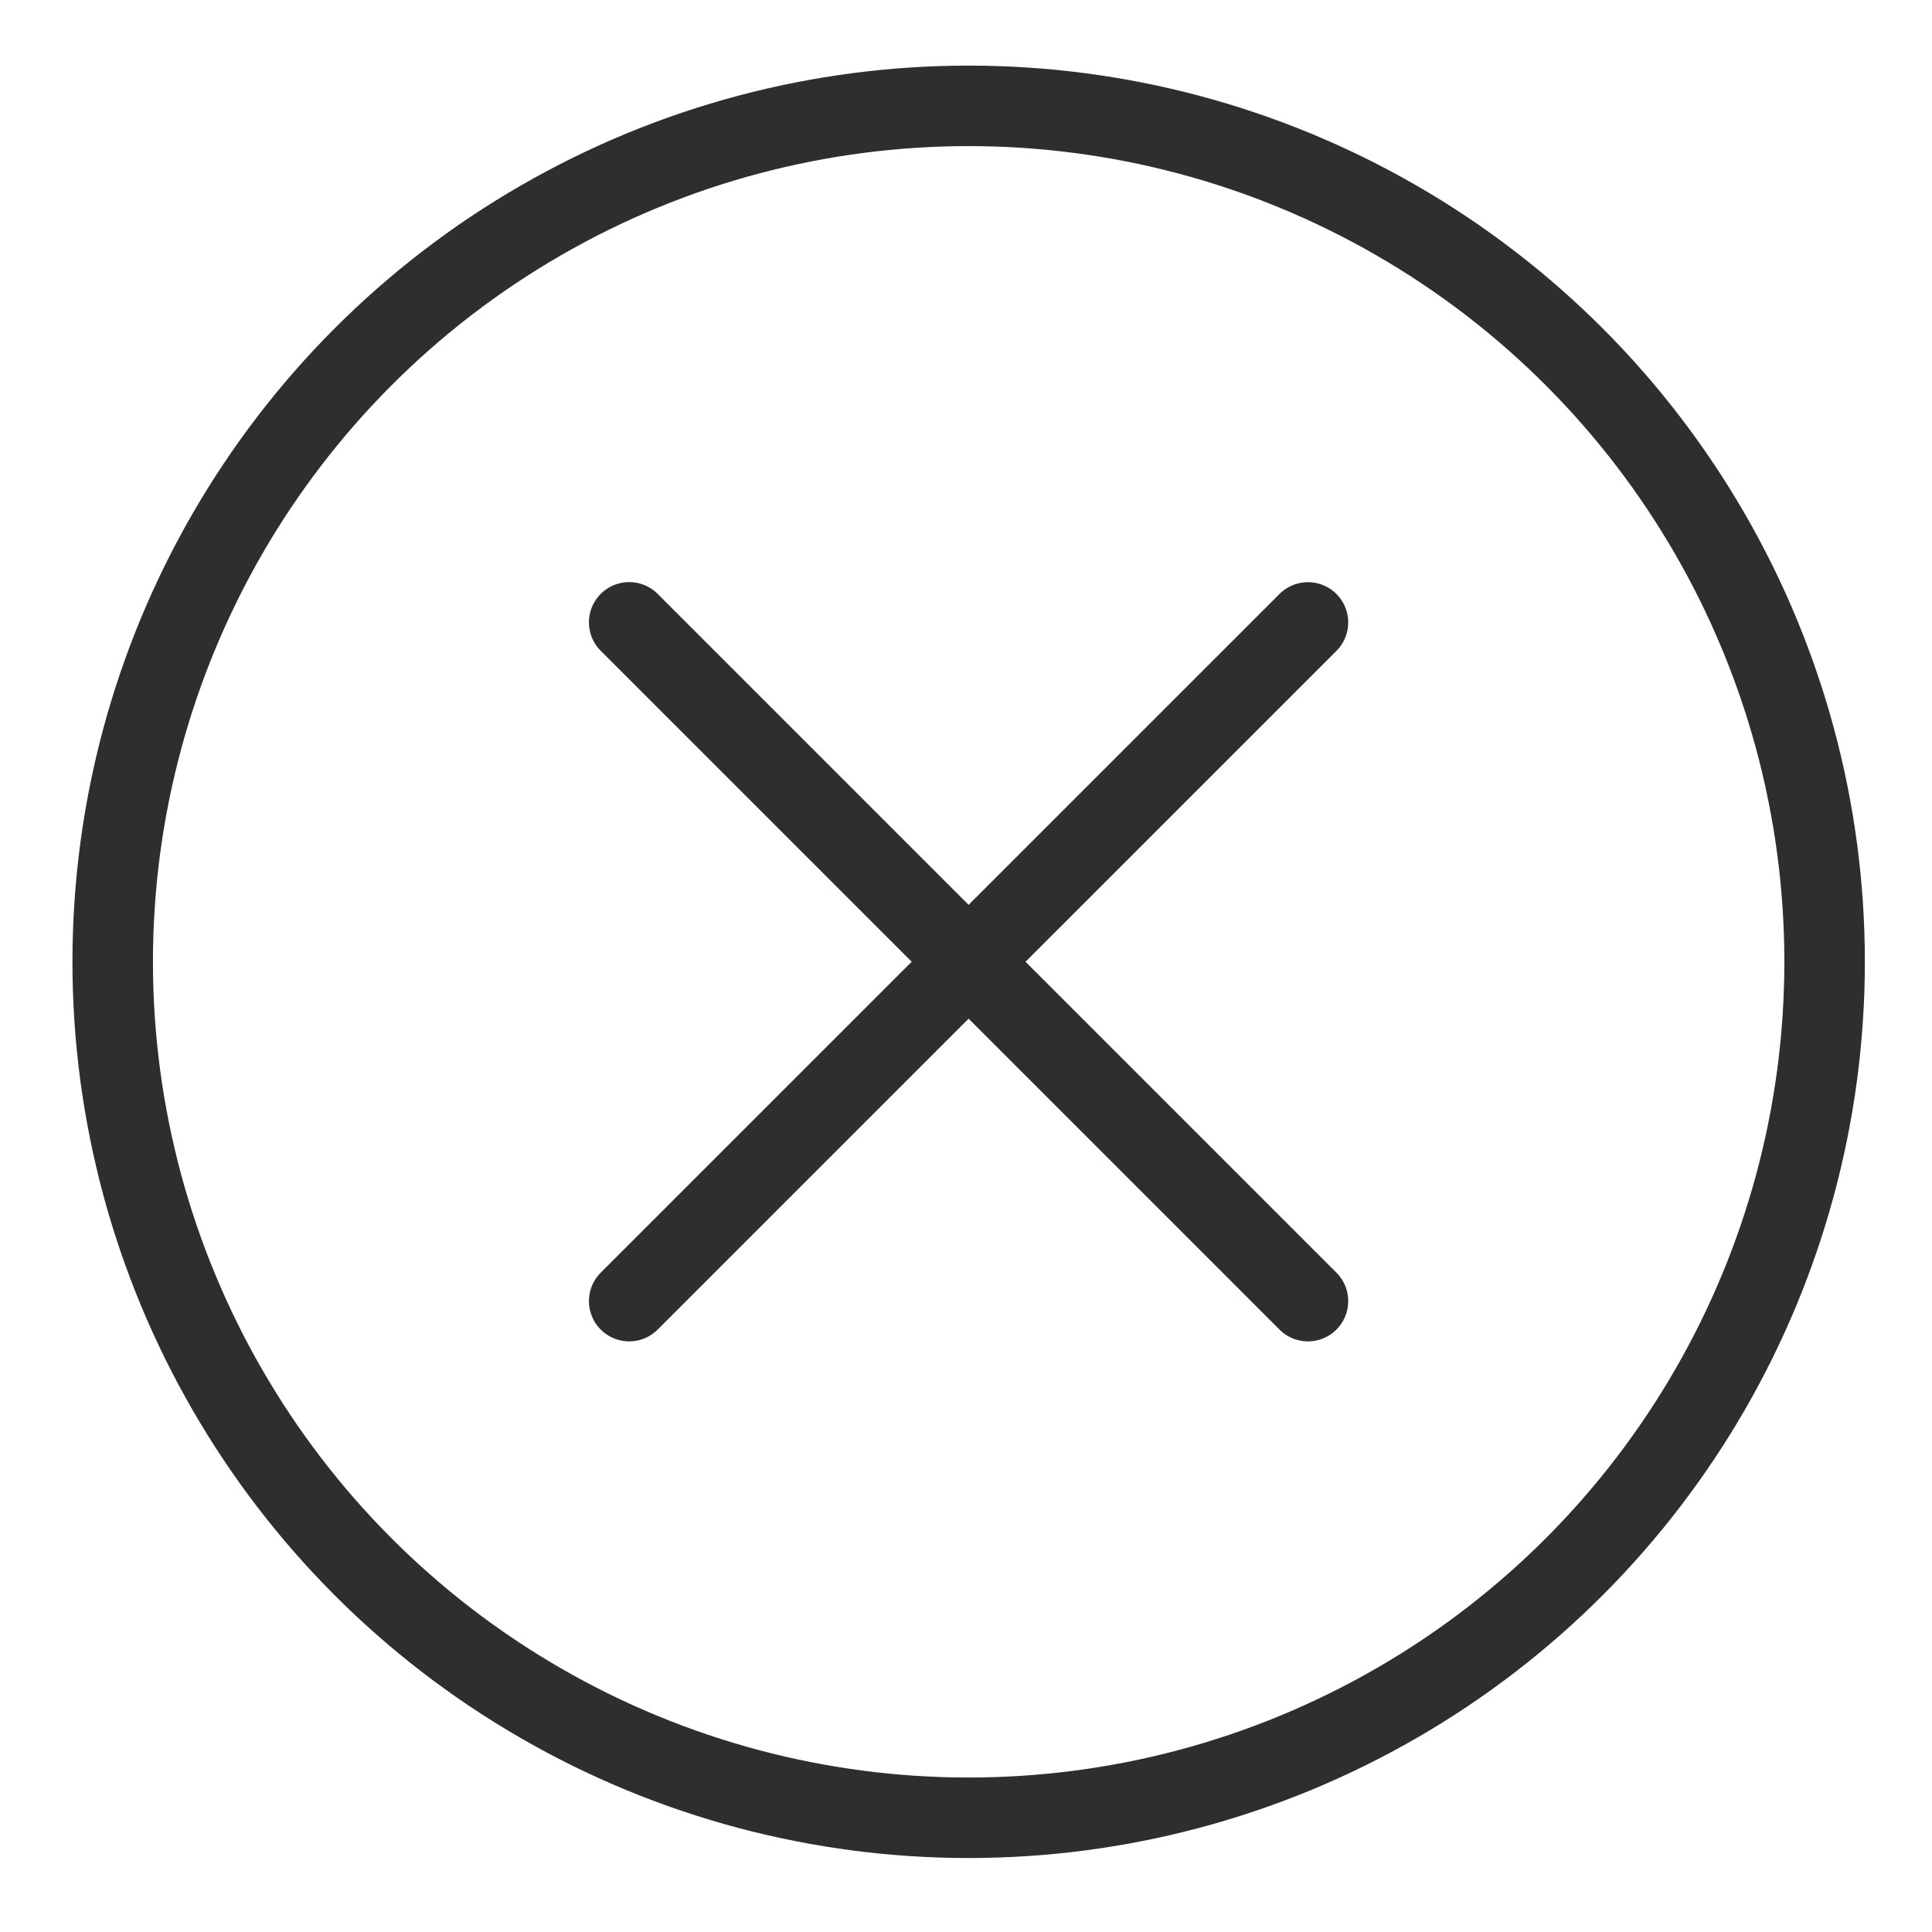
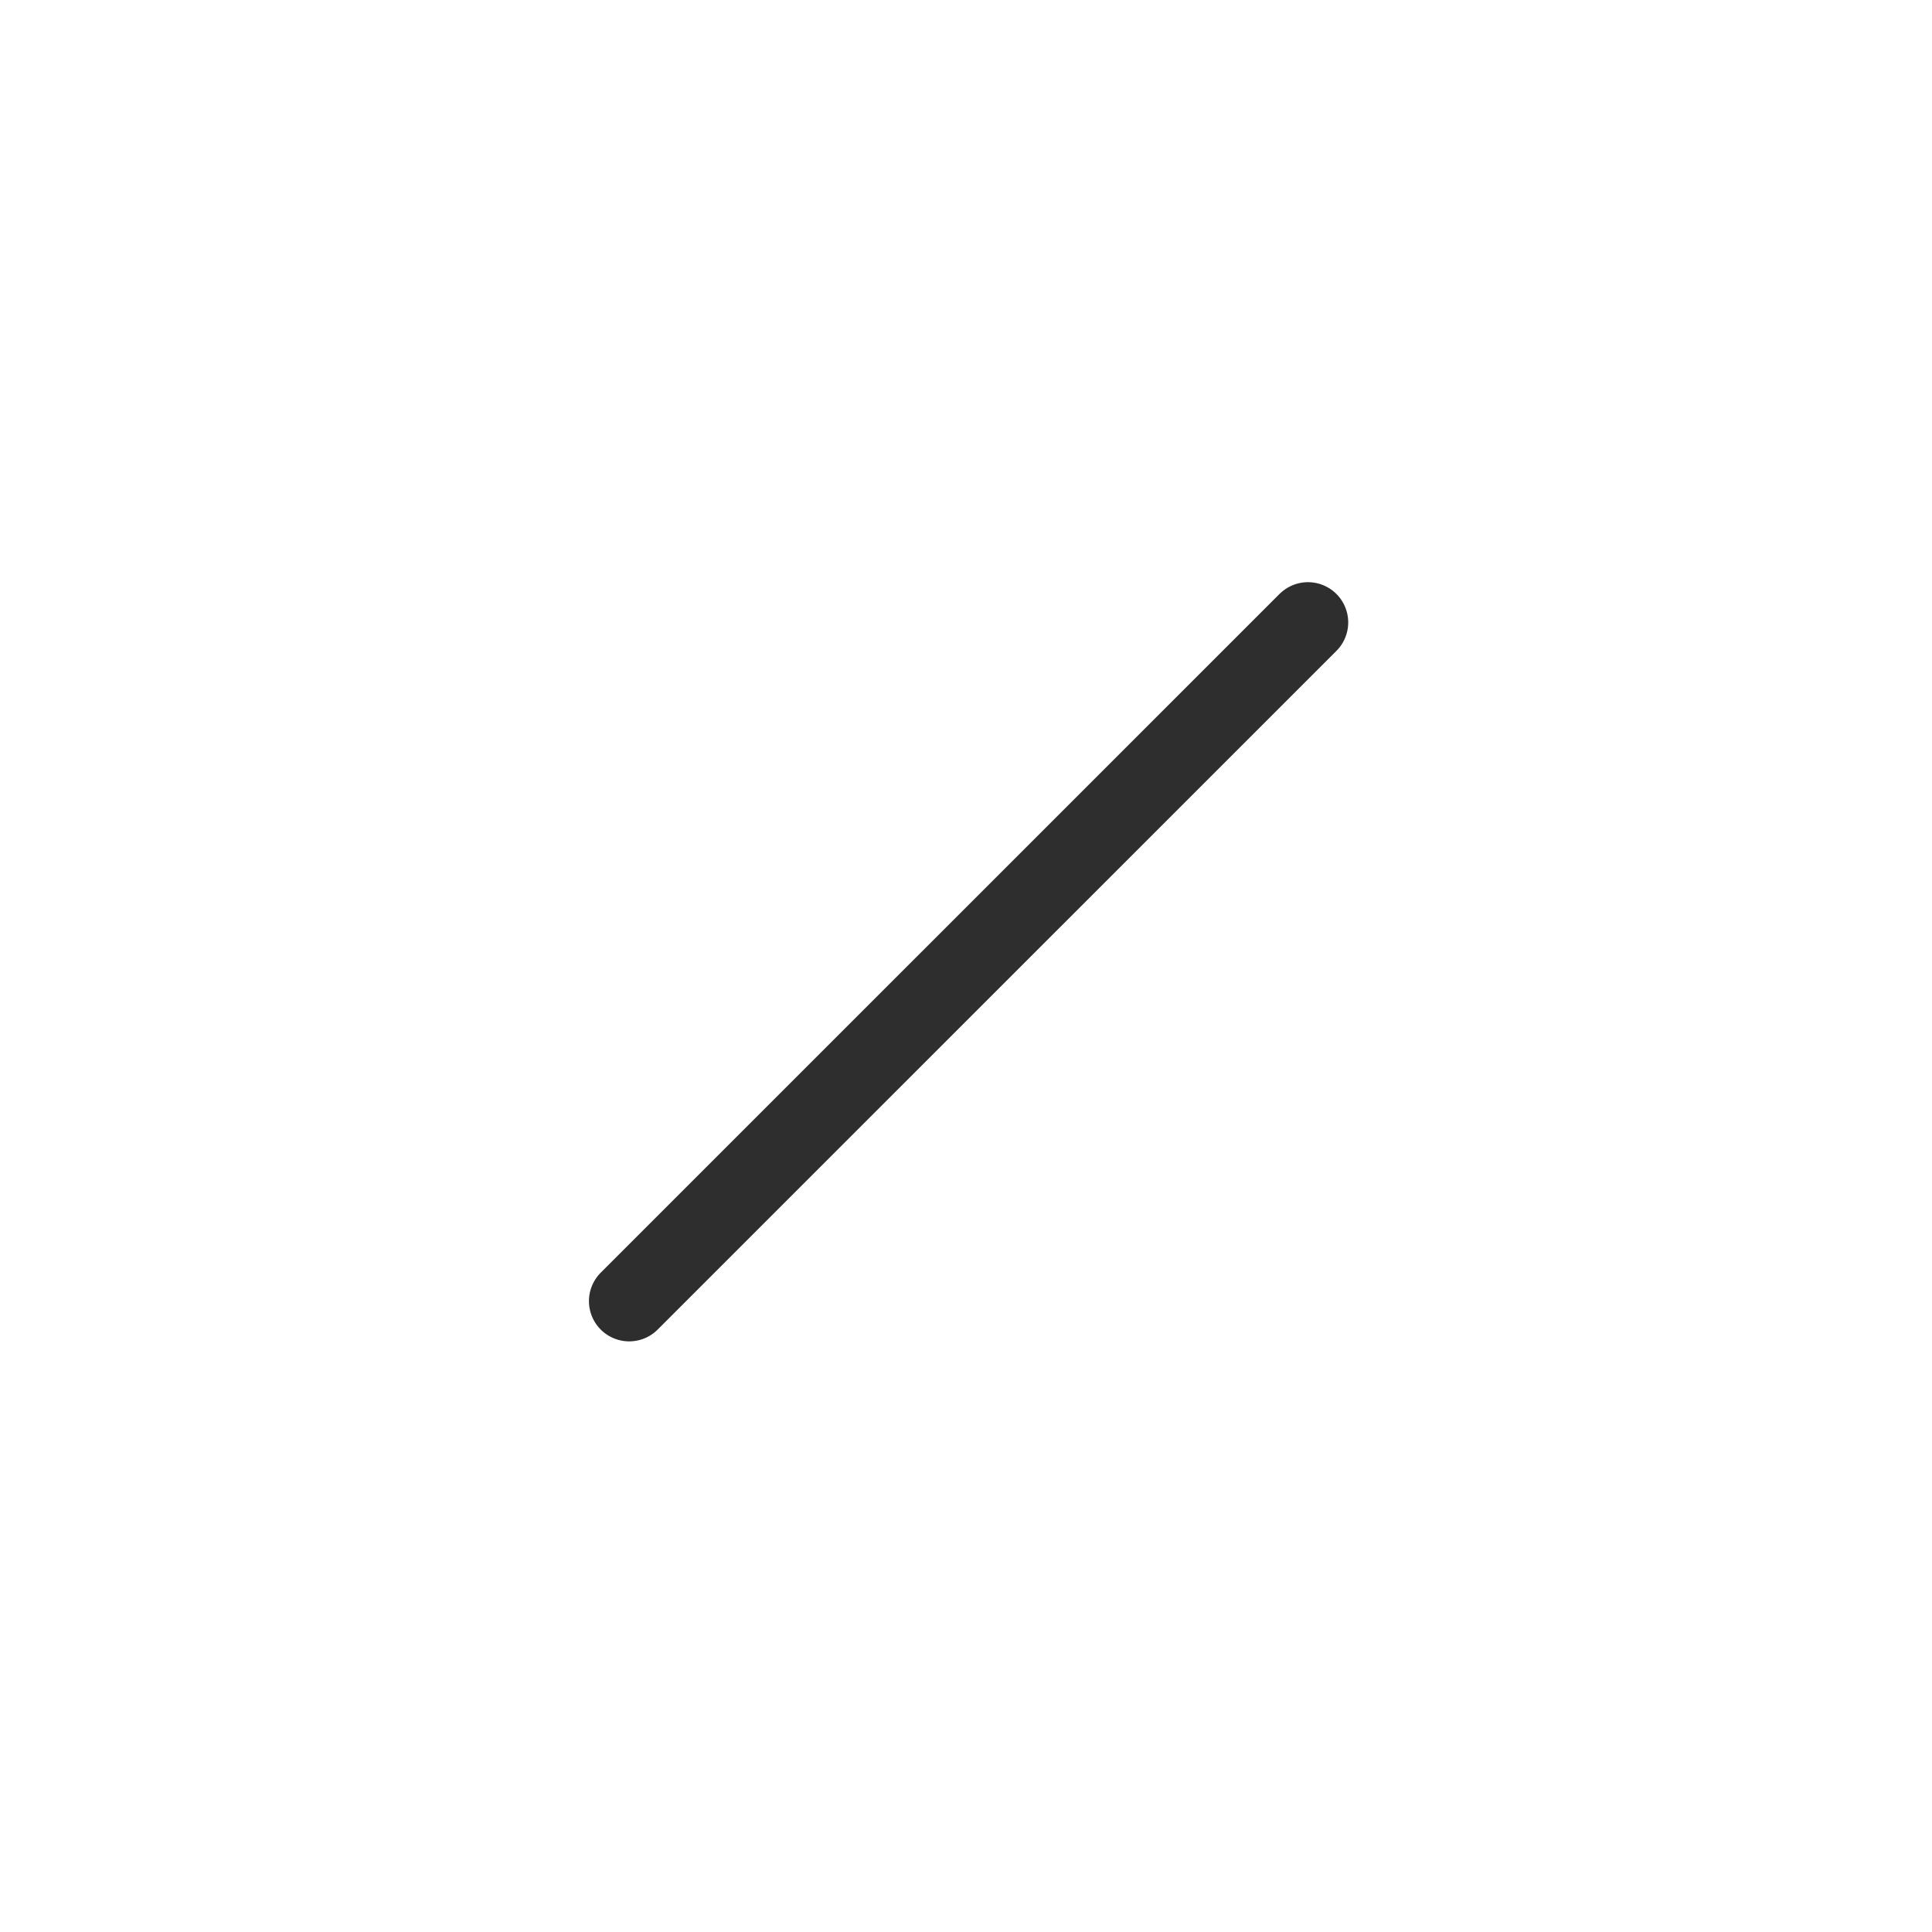
<svg xmlns="http://www.w3.org/2000/svg" width="24" height="24" viewBox="0 0 24 24" fill="none">
-   <circle cx="12.033" cy="11.948" r="10.633" stroke="#2E2E2E" />
-   <path d="M7.816 7.731L16.248 16.163" stroke="#2E2E2E" stroke-linecap="round" />
  <path d="M7.816 16.163L16.248 7.732" stroke="#2E2E2E" stroke-linecap="round" />
</svg>